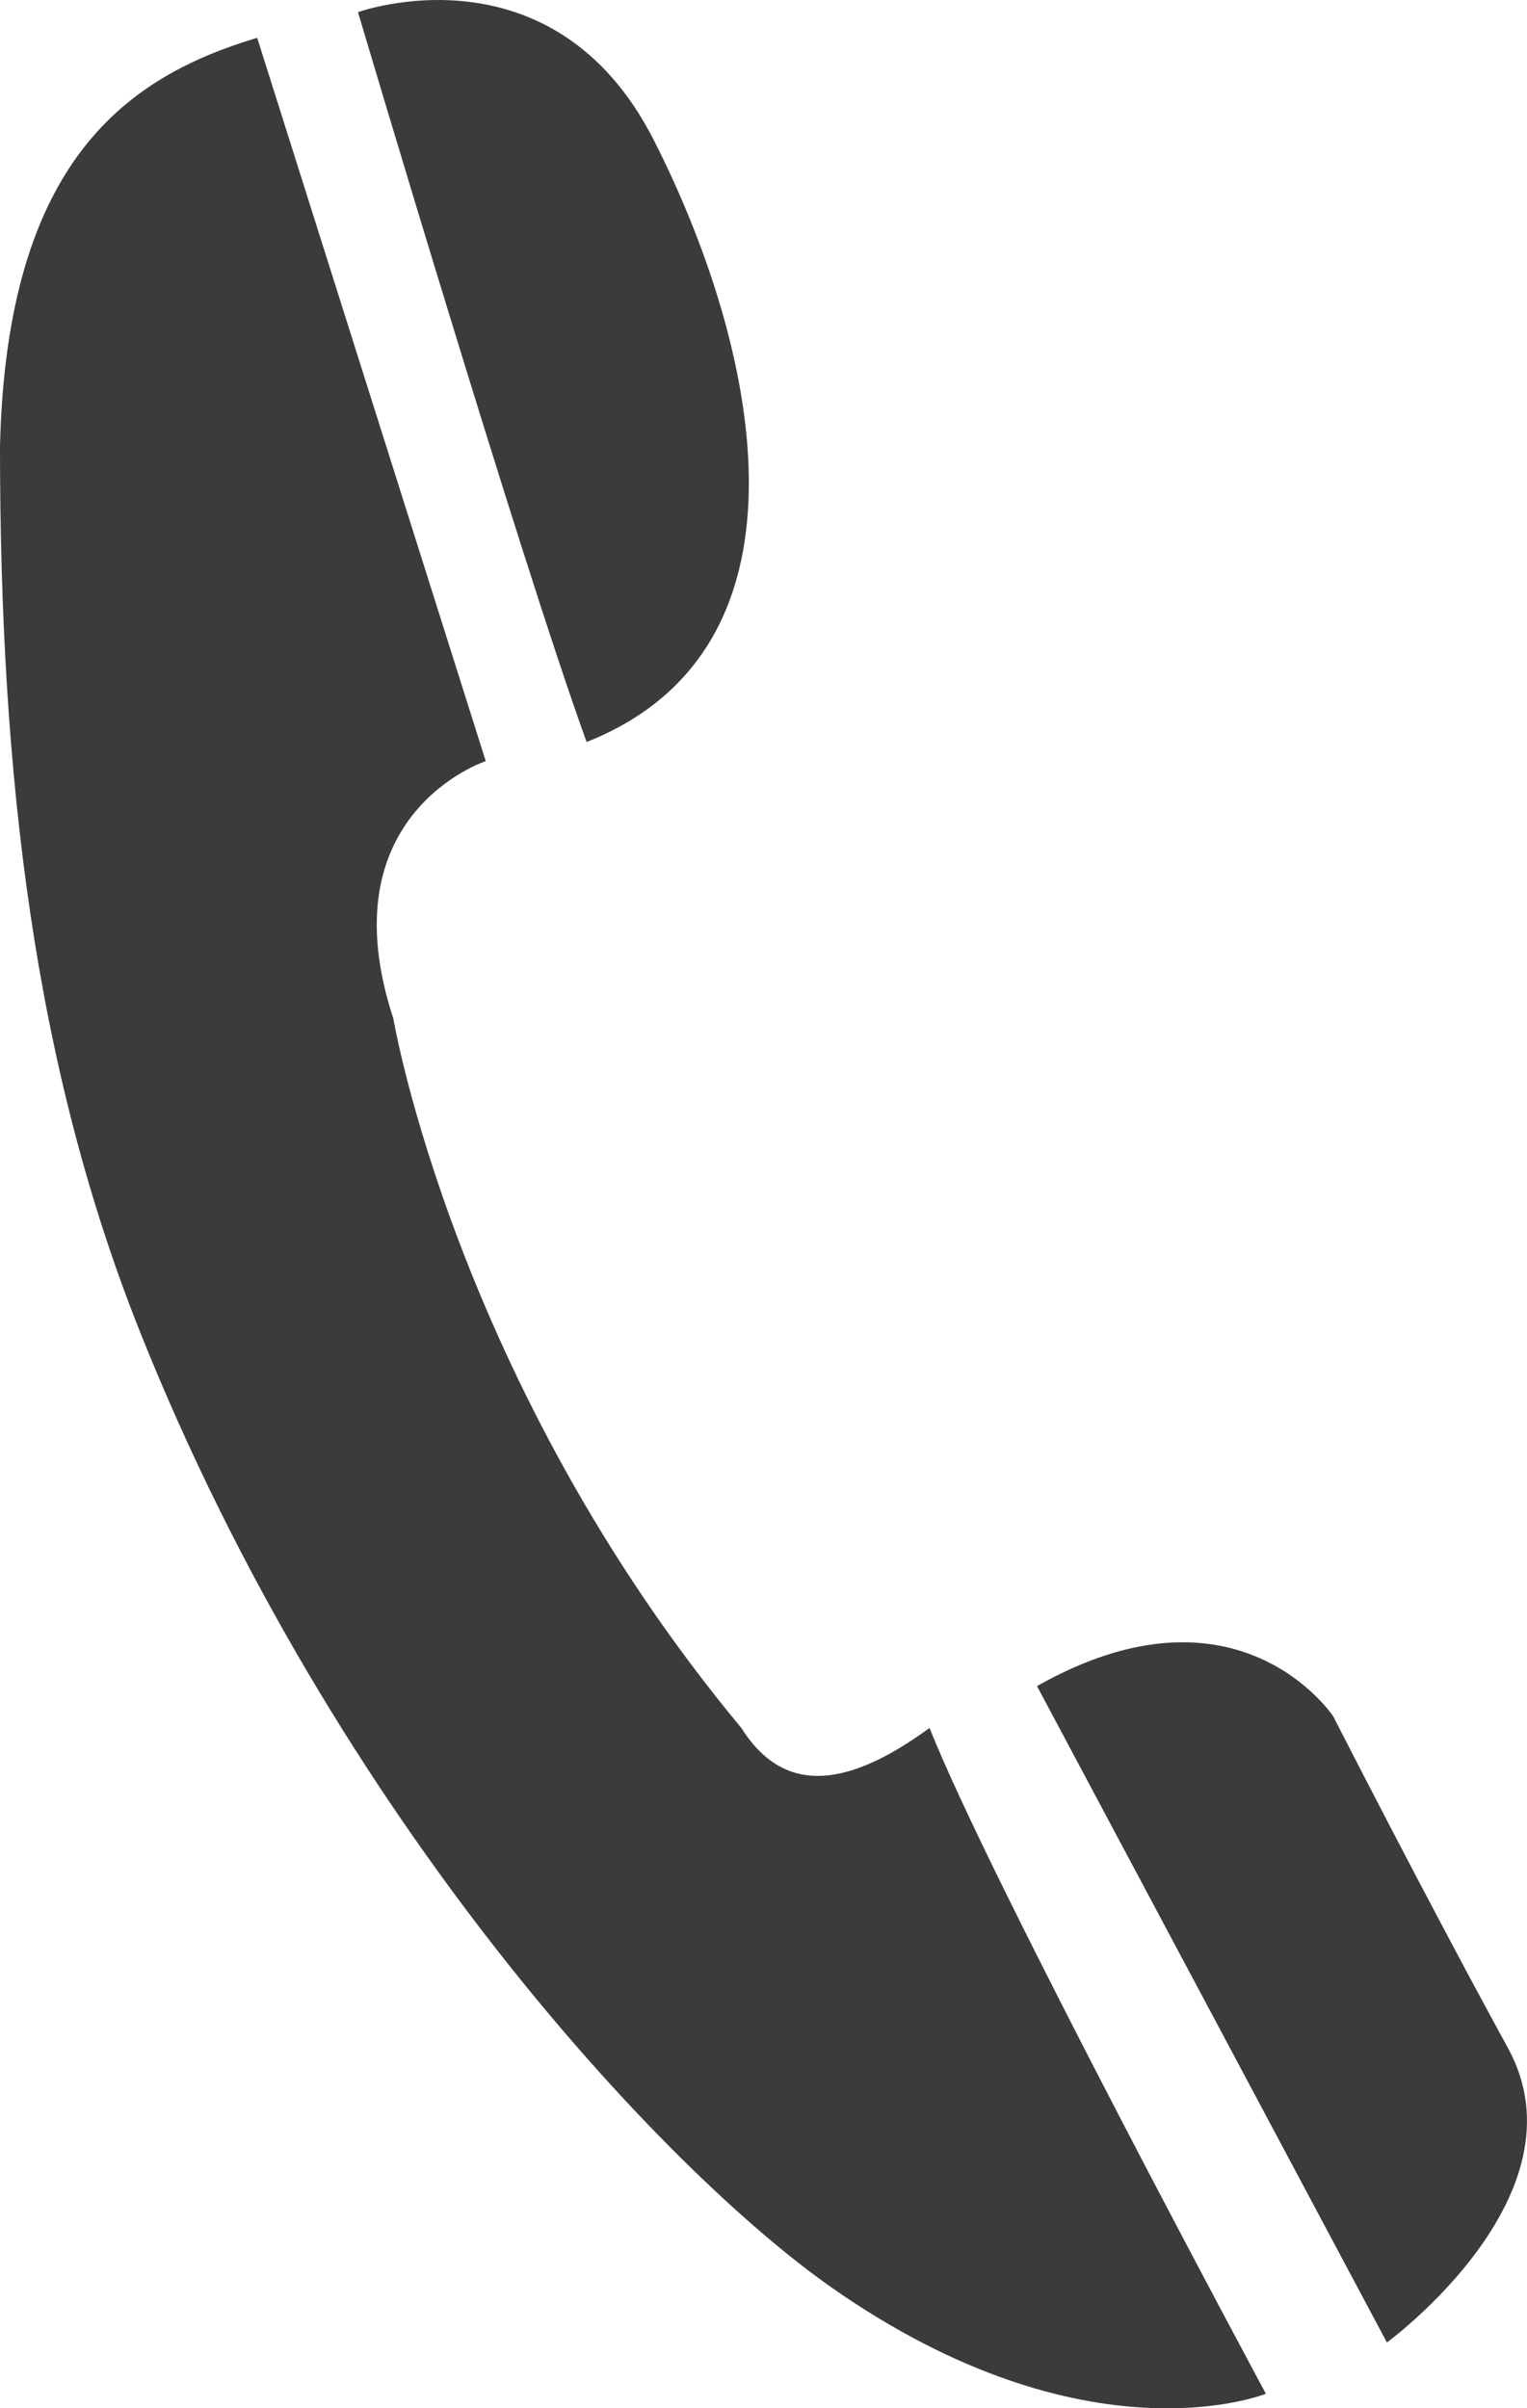
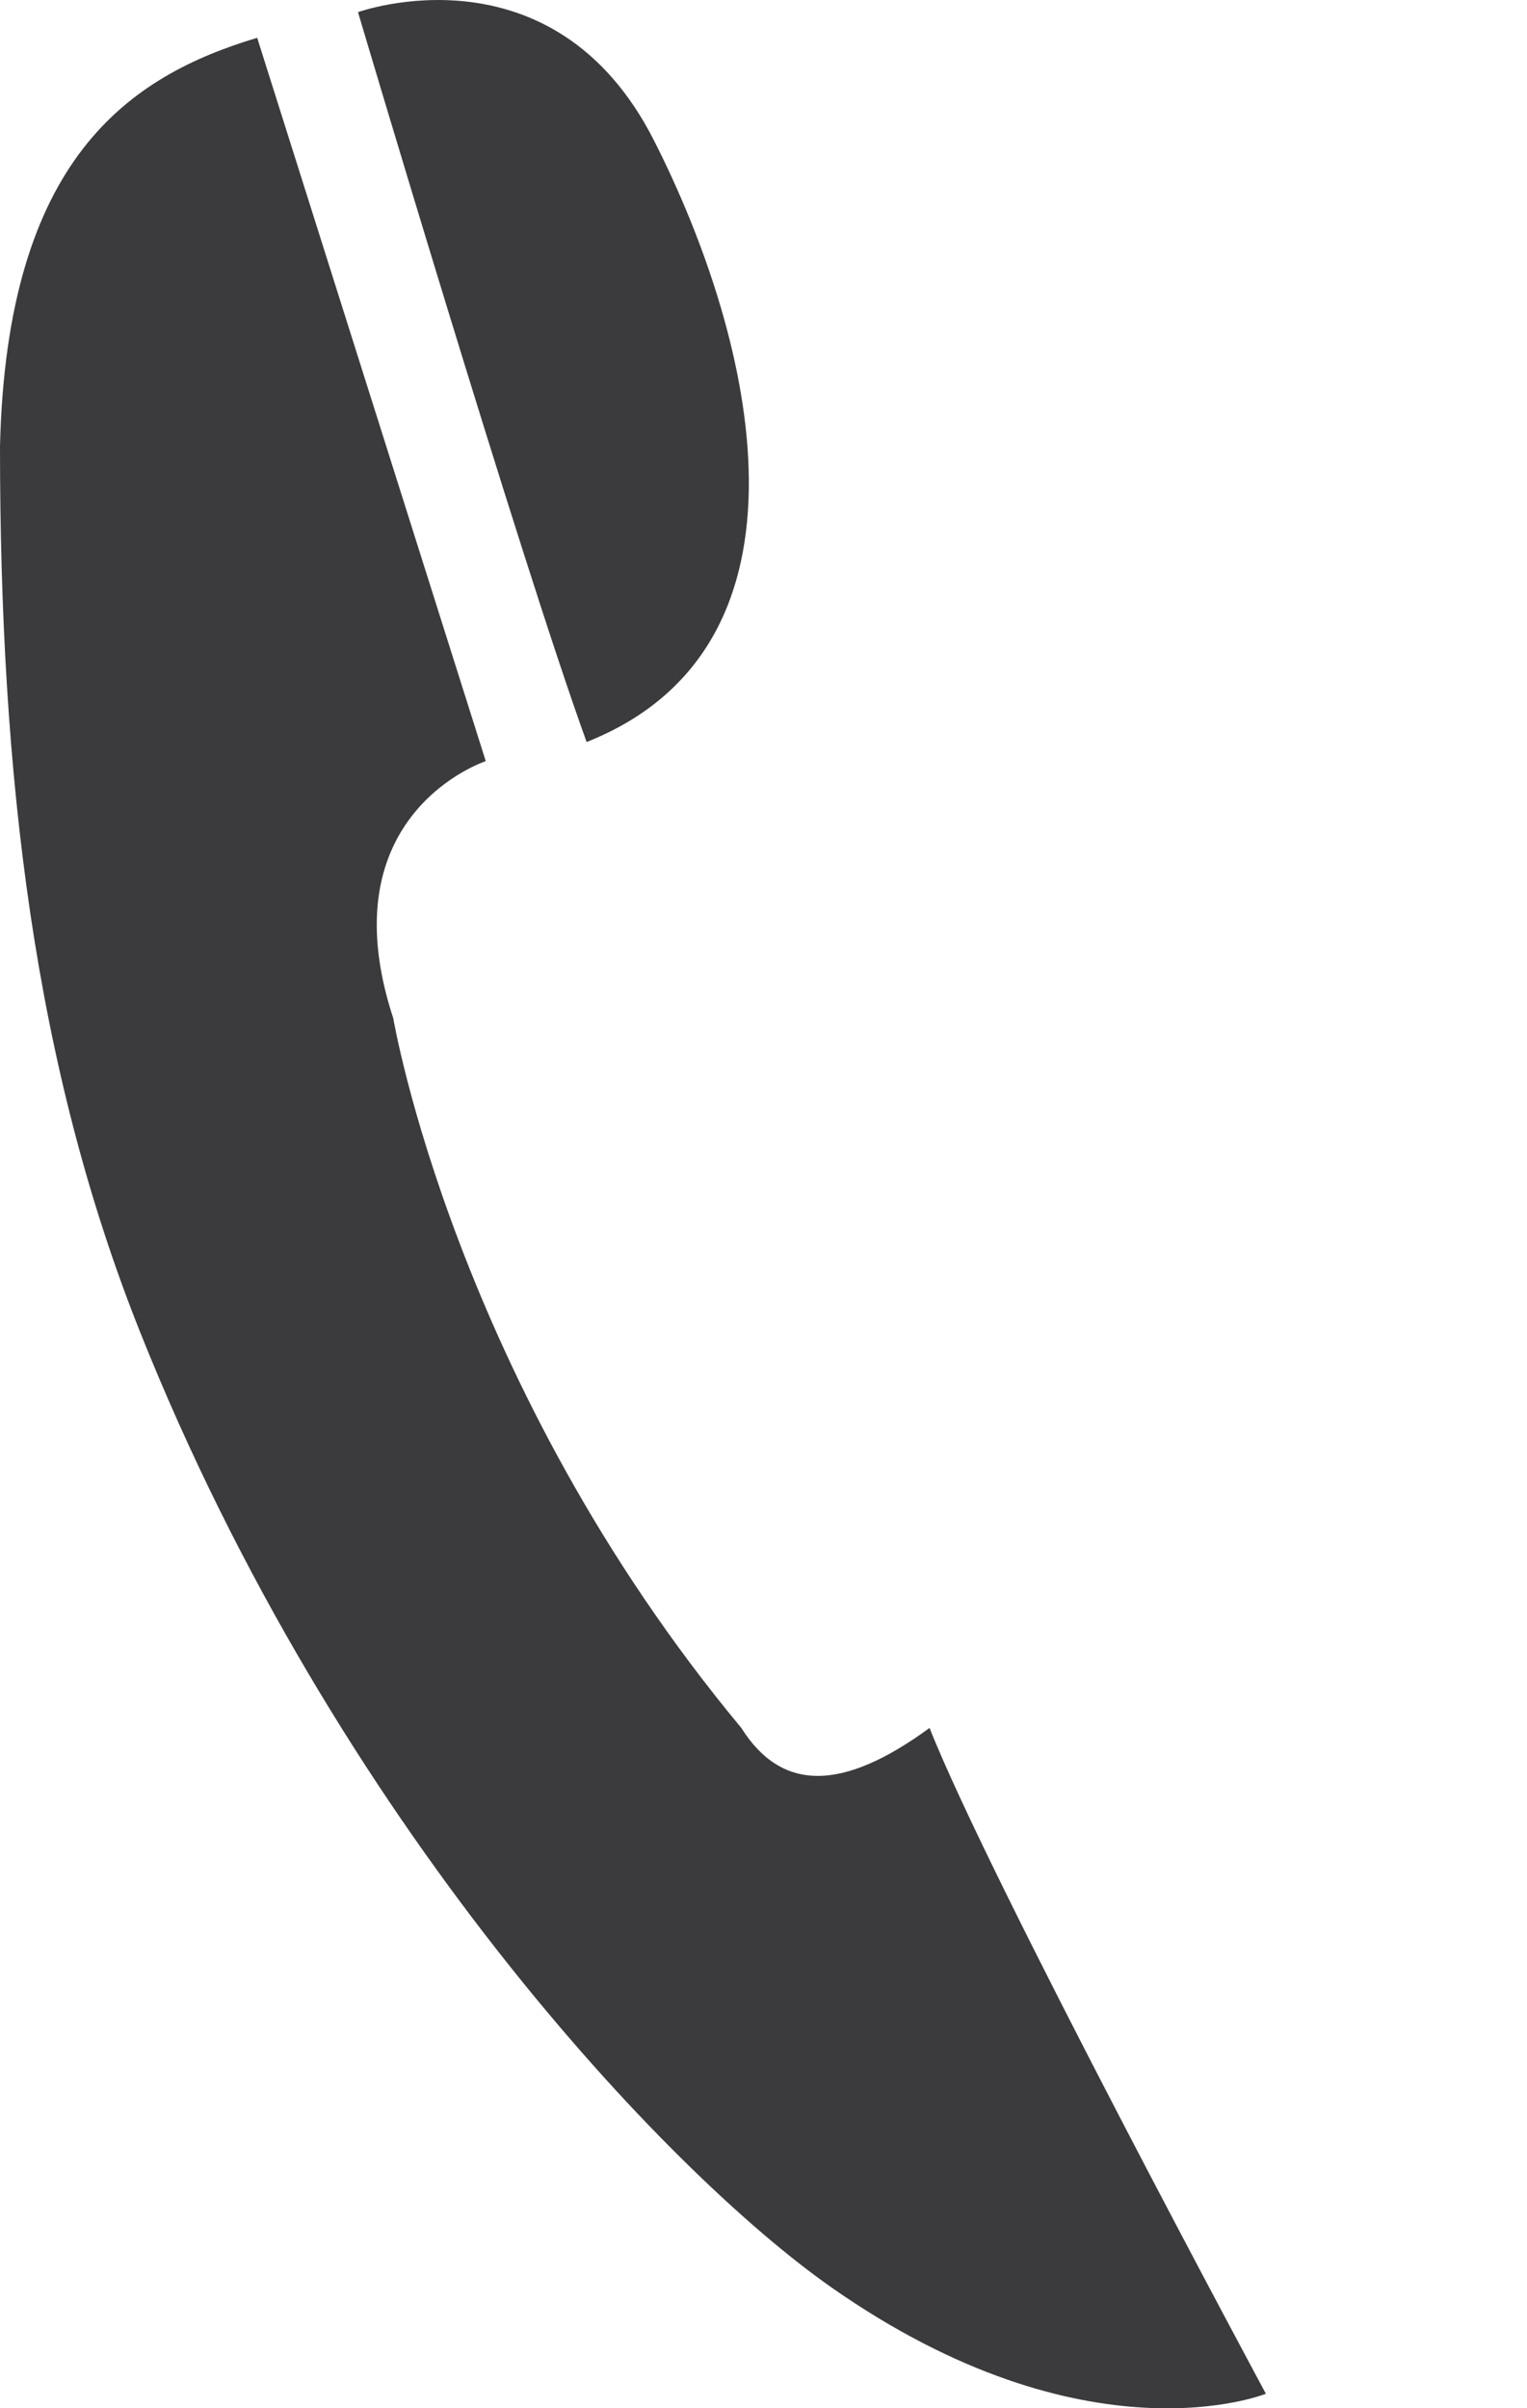
<svg xmlns="http://www.w3.org/2000/svg" version="1.1" x="0px" y="0px" width="30.911px" height="48.759px" viewBox="0 0 30.911 48.759" style="enable-background:new 0 0 30.911 48.759;" xml:space="preserve">
  <style type="text/css">
	.st0{fill:#3B3B3D;}
</style>
  <defs>
</defs>
  <g>
    <path class="st0" d="M15.006,34.984c0.817,1.295,2.042,1.295,3.811,0c1.227,3.11,6.808,13.48,6.808,13.48S22,49.936,16.826,46.308   C13.477,43.959,6.8,36.895,2.842,26.984C0.688,21.589,0,15.709,0,9.037c0.136-5.833,2.62-7.496,5.206-8.272L9.833,15.41   c0,0-3.233,1.059-1.872,5.207C7.961,20.617,9.206,28.001,15.006,34.984z" />
    <path class="st0" d="M7.247,0.246c0,0,3.947-1.426,5.989,2.593c2.042,4.018,3.539,10.24-1.361,12.184   C10.513,11.264,7.247,0.246,7.247,0.246z" />
-     <path class="st0" d="M20.992,34.137l7.083,13.289c0,0,4.083-2.982,2.45-5.962c-1.633-2.981-3.535-6.712-3.535-6.712   S25.068,31.83,20.992,34.137z" />
  </g>
</svg>